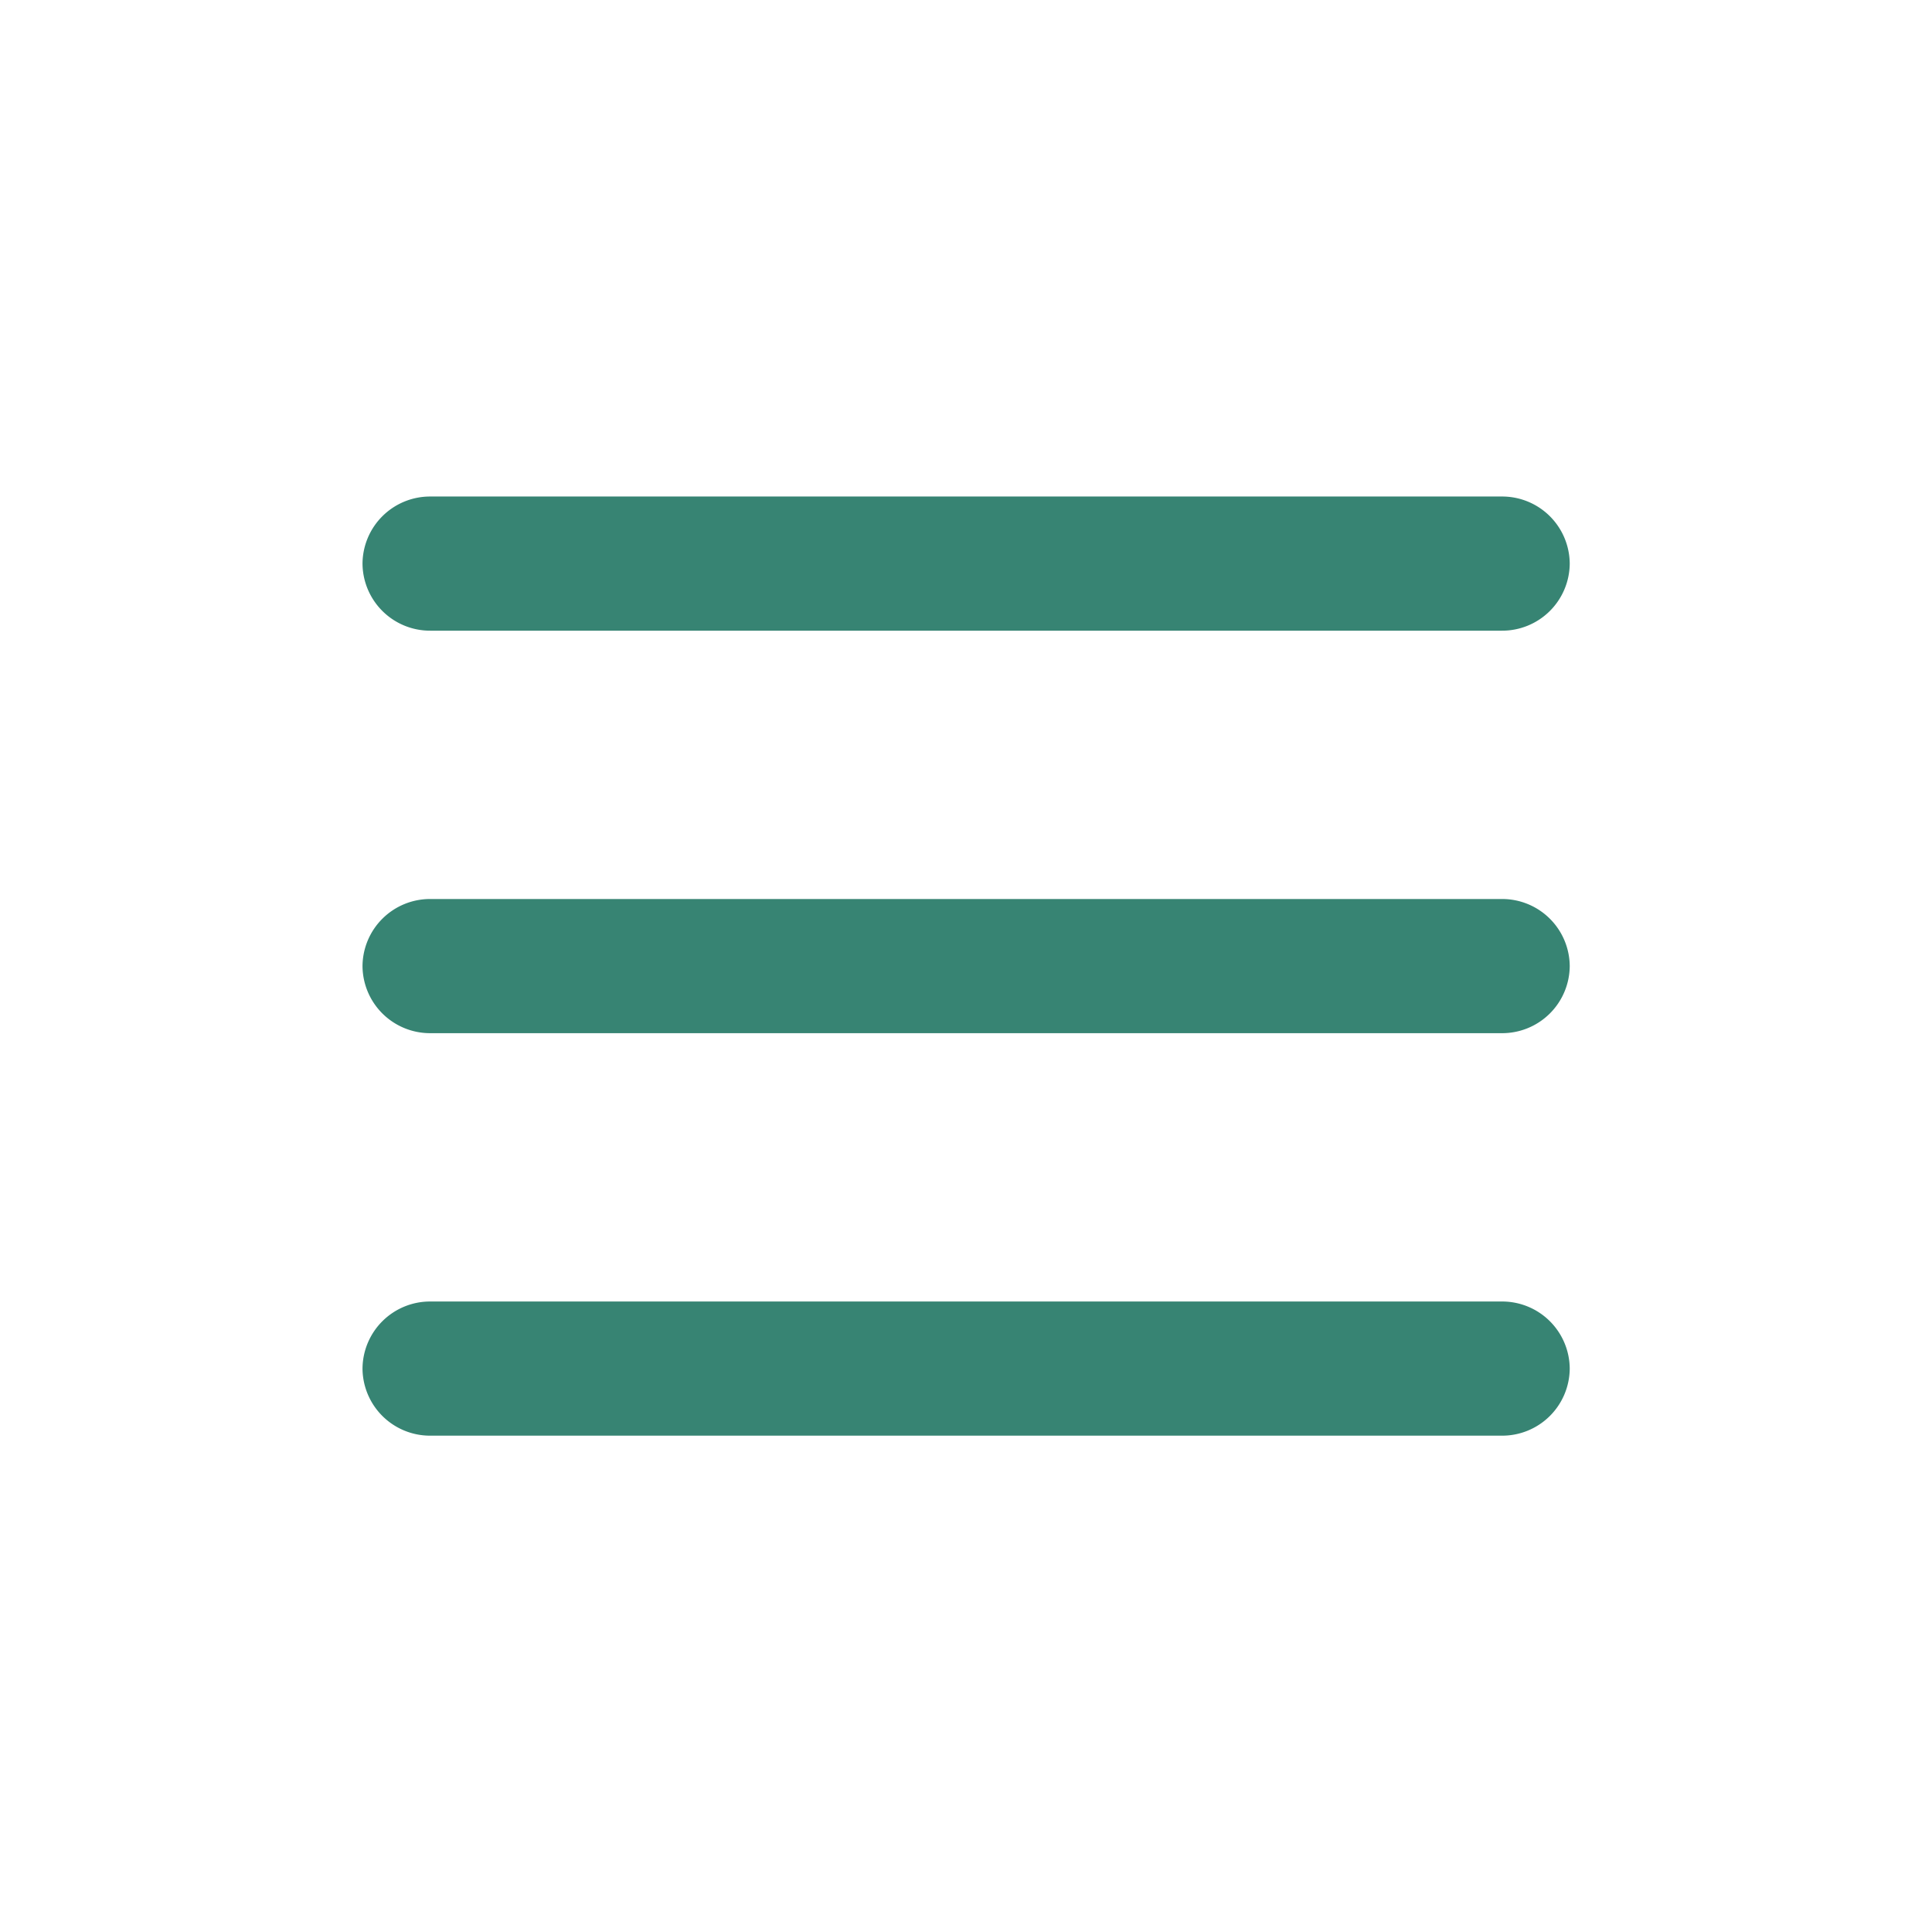
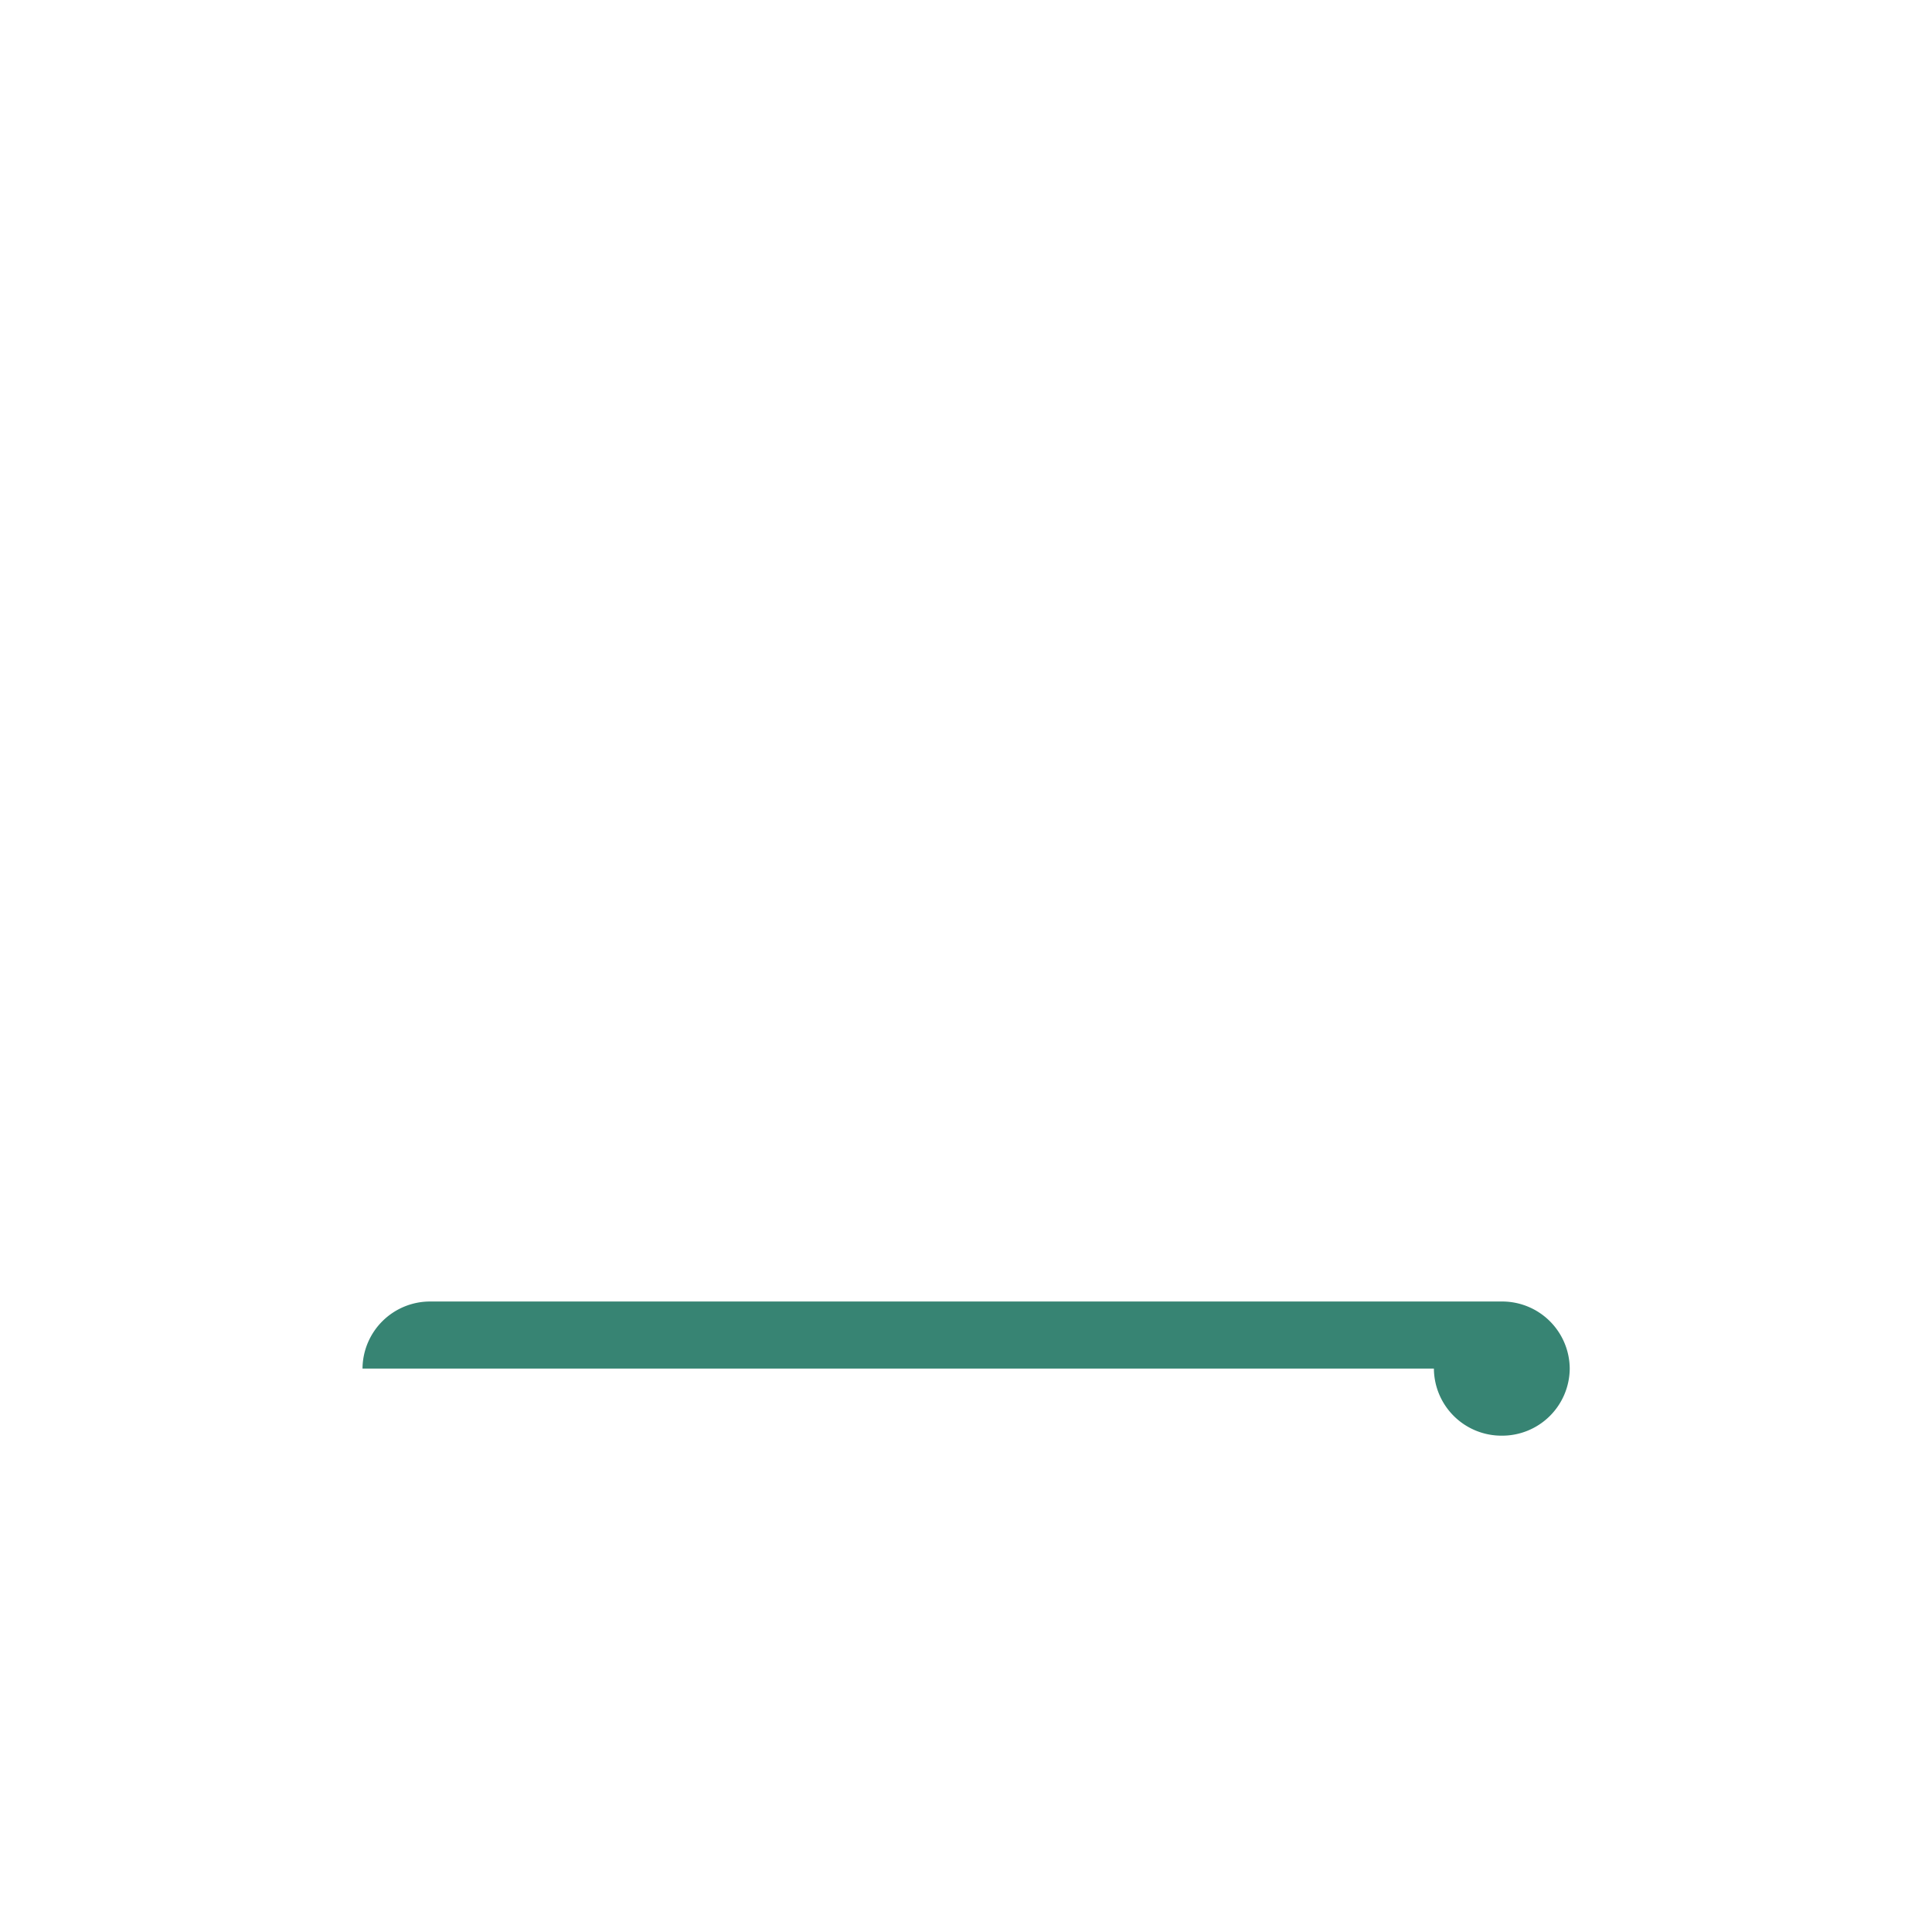
<svg xmlns="http://www.w3.org/2000/svg" id="menu_icon.svg" width="80" height="80" viewBox="0 0 72.001 72.001">
  <defs>
    <style>
      .cls-1 {
        fill: #378473;
        fill-rule: evenodd;
      }
    </style>
  </defs>
-   <path id="長方形_2" data-name="長方形 2" class="cls-1" d="M17.01,25.488a2.518,2.518,0,0,1,2.531-2.5H59.466A2.518,2.518,0,0,1,62,25.488h0a2.518,2.518,0,0,1-2.531,2.5H19.541a2.518,2.518,0,0,1-2.531-2.5h0Z" transform="translate(-3.5 -4.484)" />
-   <path id="長方形_2-2" data-name="長方形 2" class="cls-1" d="M17.01,40.488a2.518,2.518,0,0,1,2.531-2.5H59.466A2.518,2.518,0,0,1,62,40.488h0a2.518,2.518,0,0,1-2.531,2.5H19.541a2.518,2.518,0,0,1-2.531-2.5h0Z" transform="translate(-3.5 -4.484)" />
-   <path id="長方形_2-3" data-name="長方形 2" class="cls-1" d="M17.01,55.488a2.518,2.518,0,0,1,2.531-2.5H59.466A2.518,2.518,0,0,1,62,55.488h0a2.518,2.518,0,0,1-2.531,2.5H19.541a2.518,2.518,0,0,1-2.531-2.5h0Z" transform="translate(-3.5 -4.484)" />
+   <path id="長方形_2-3" data-name="長方形 2" class="cls-1" d="M17.01,55.488a2.518,2.518,0,0,1,2.531-2.5H59.466A2.518,2.518,0,0,1,62,55.488h0a2.518,2.518,0,0,1-2.531,2.5a2.518,2.518,0,0,1-2.531-2.5h0Z" transform="translate(-3.5 -4.484)" />
</svg>